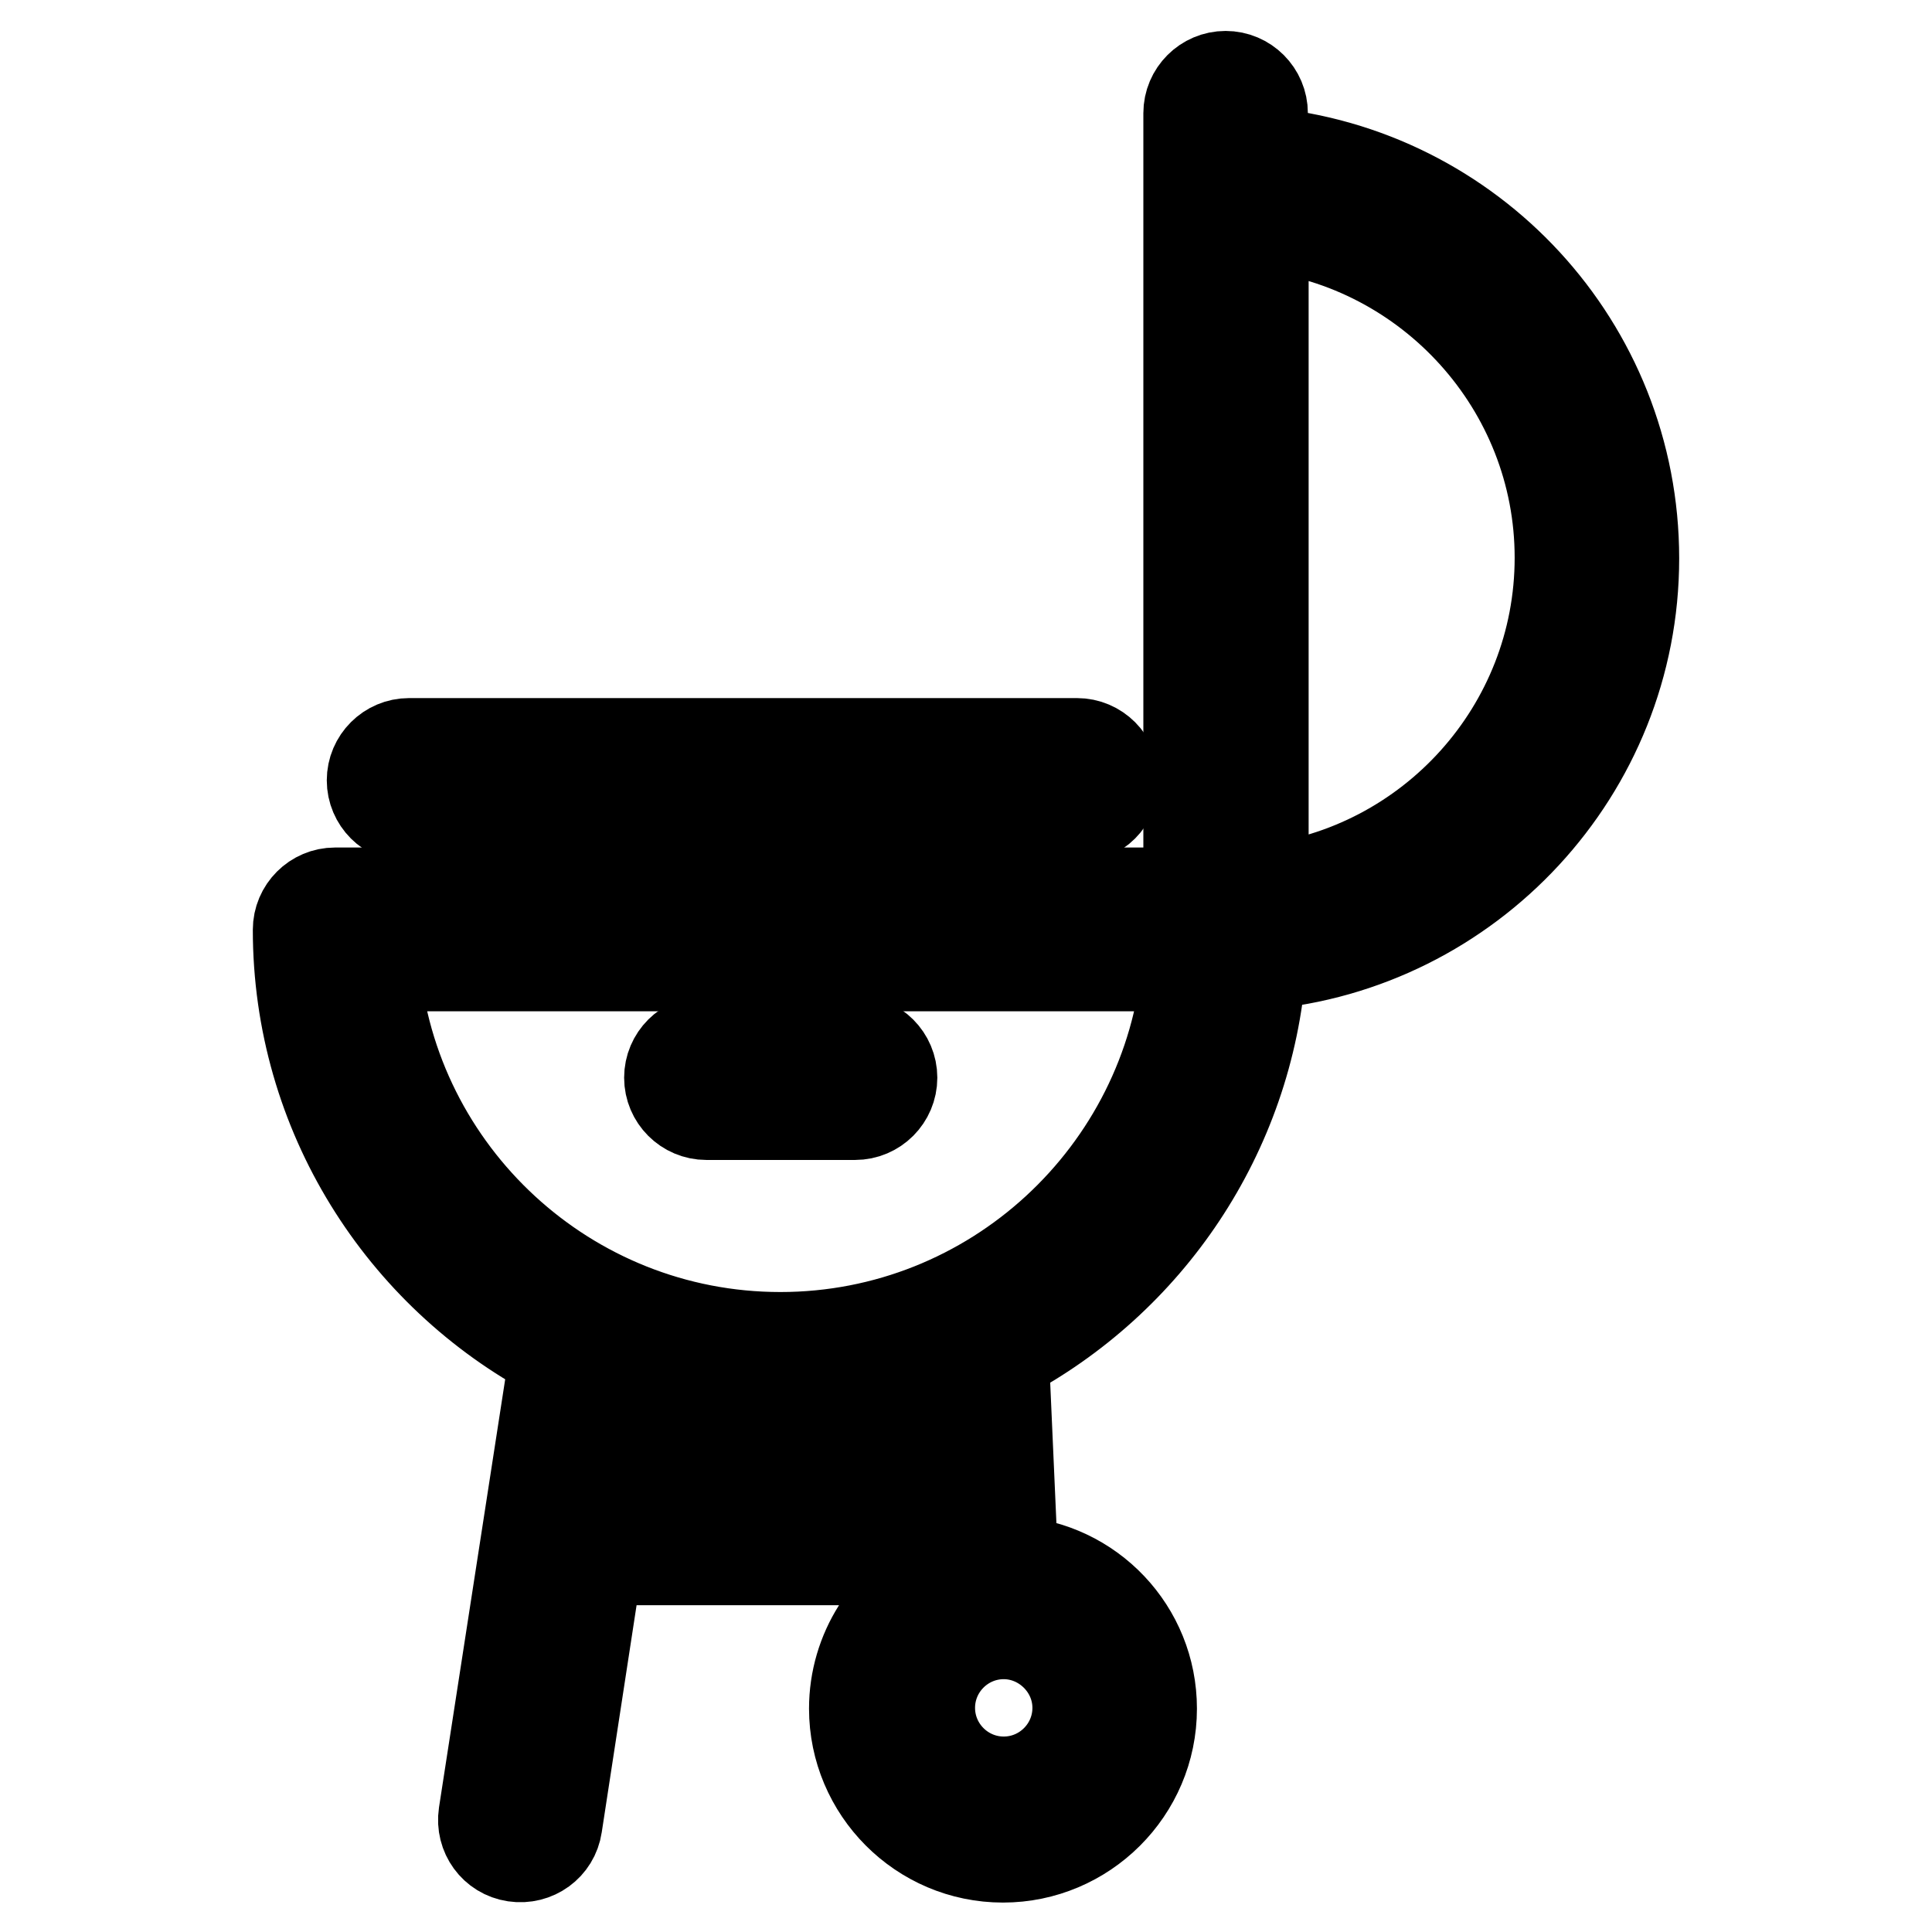
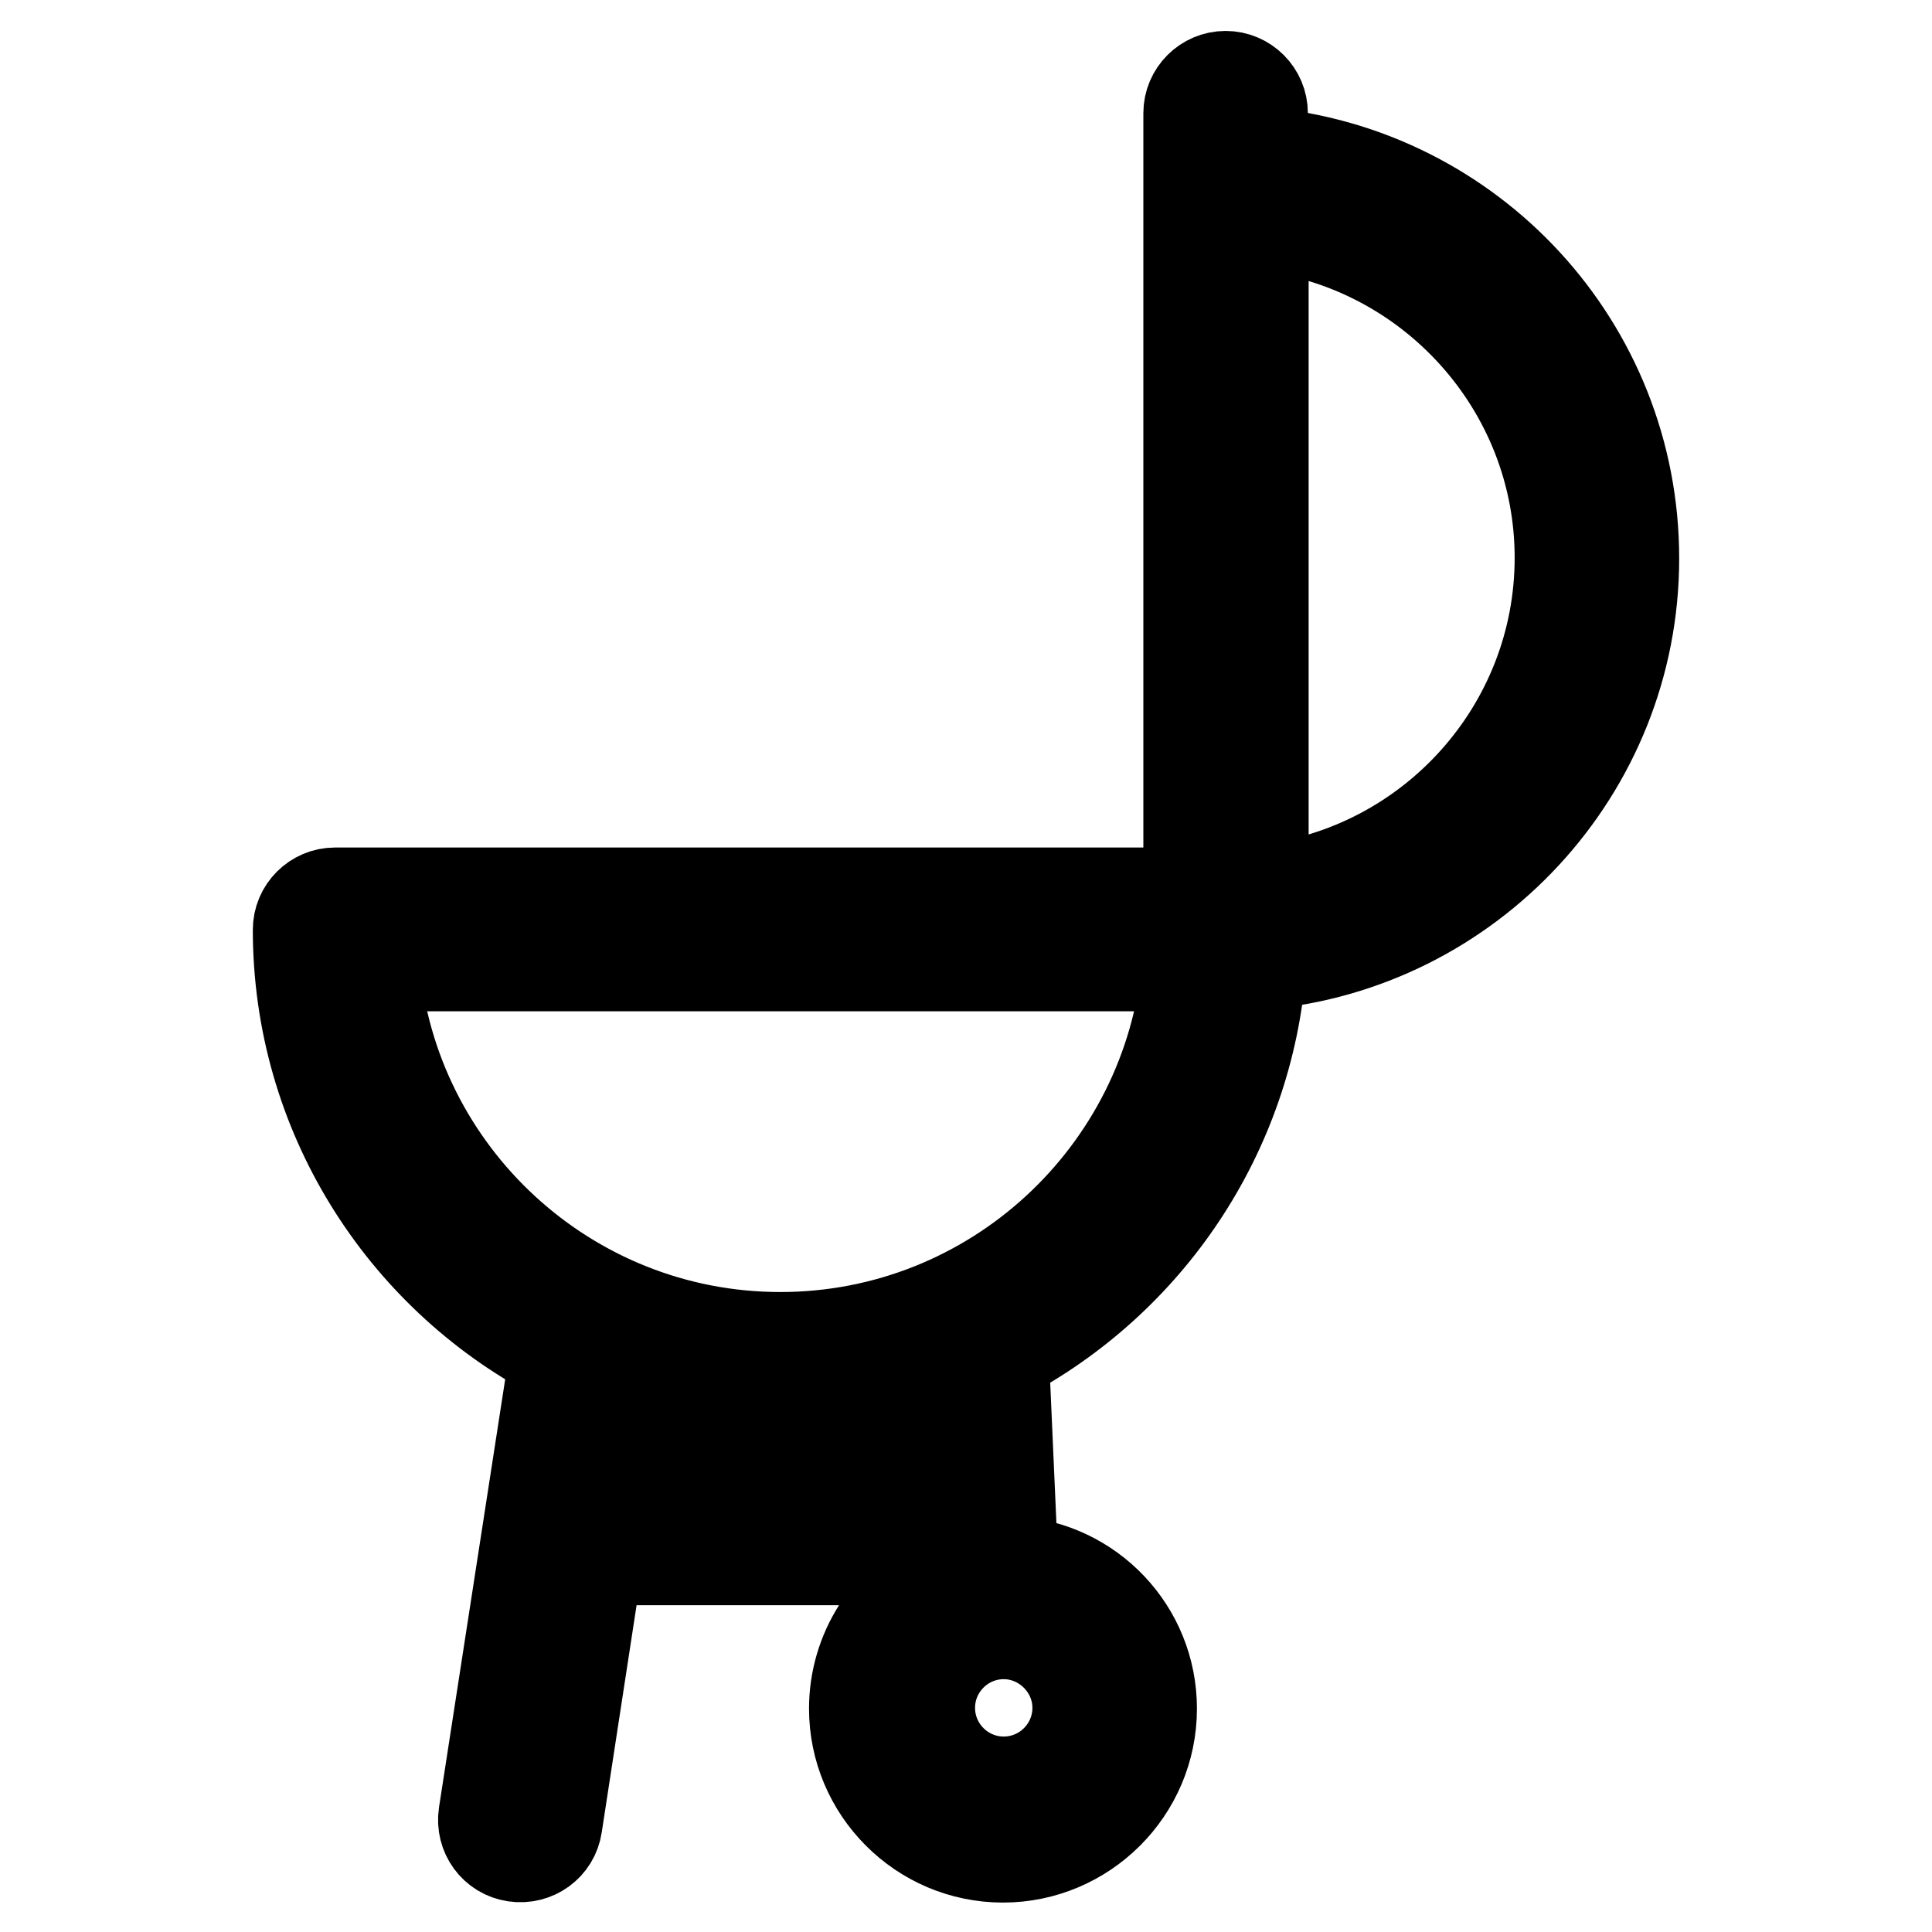
<svg xmlns="http://www.w3.org/2000/svg" version="1.1" x="0px" y="0px" viewBox="0 0 256 256" enable-background="new 0 0 256 256" xml:space="preserve">
  <g>
-     <path stroke-width="12" fill-opacity="0" stroke="#000000" d="M118.2,142.8c0-2.7-2.2-4.9-4.9-4.9H93.6c-2.7,0-4.9,2.2-4.9,4.9s2.2,4.9,4.9,4.9h19.7 C116,147.7,118.2,145.5,118.2,142.8L118.2,142.8z M54.2,108.3h88.5c2.7,0,4.9-2.2,4.9-4.9c0-2.7-2.2-4.9-4.9-4.9c0,0,0,0,0,0H54.2 c-2.7,0-4.9,2.2-4.9,4.9C49.3,106.1,51.5,108.3,54.2,108.3L54.2,108.3z" />
    <path stroke-width="12" fill-opacity="0" stroke="#000000" d="M167.1,127.8c27.6-2.4,49.4-25.6,49.4-53.8c0-28.2-21.6-51.3-49.2-53.8v-5.2c0-2.7-2.2-4.9-4.9-4.9 c-2.7,0-4.9,2.2-4.9,4.9v103.3H44.4c-2.7,0-4.9,2.2-4.9,4.9l0,0c0,24.4,13.8,45.7,34,56.4l-9.4,60.8c-0.4,2.7,1.4,5.2,4.1,5.6 s5.2-1.4,5.6-4.1l5.4-35.2h45.1l0.1,2c-6.8,3.2-11.2,10.1-11.2,17.7c0,10.8,8.8,19.7,19.7,19.7c10.8,0,19.7-8.8,19.7-19.7 c0-10.4-8.1-18.9-18.4-19.5l-1.2-27.1C152.1,169.7,165.4,150.3,167.1,127.8z M206.7,73.9c0,22.7-17.2,41.5-39.3,44v-88 C189.4,32.4,206.7,51.2,206.7,73.9z M49.6,128h107.7c-2.5,27.5-25.7,49.2-53.9,49.2C75.2,177.2,52,155.5,49.6,128L49.6,128z  M142.8,226.3c0,5.4-4.4,9.8-9.8,9.8c-5.4,0-9.8-4.4-9.8-9.8c0-5.4,4.4-9.8,9.8-9.8C138.3,216.5,142.8,220.9,142.8,226.3z  M123.9,196.8H80.8l2-13.3c6.5,2.2,13.4,3.5,20.6,3.5c7,0,13.7-1.2,20-3.2L123.9,196.8z" />
  </g>
</svg>